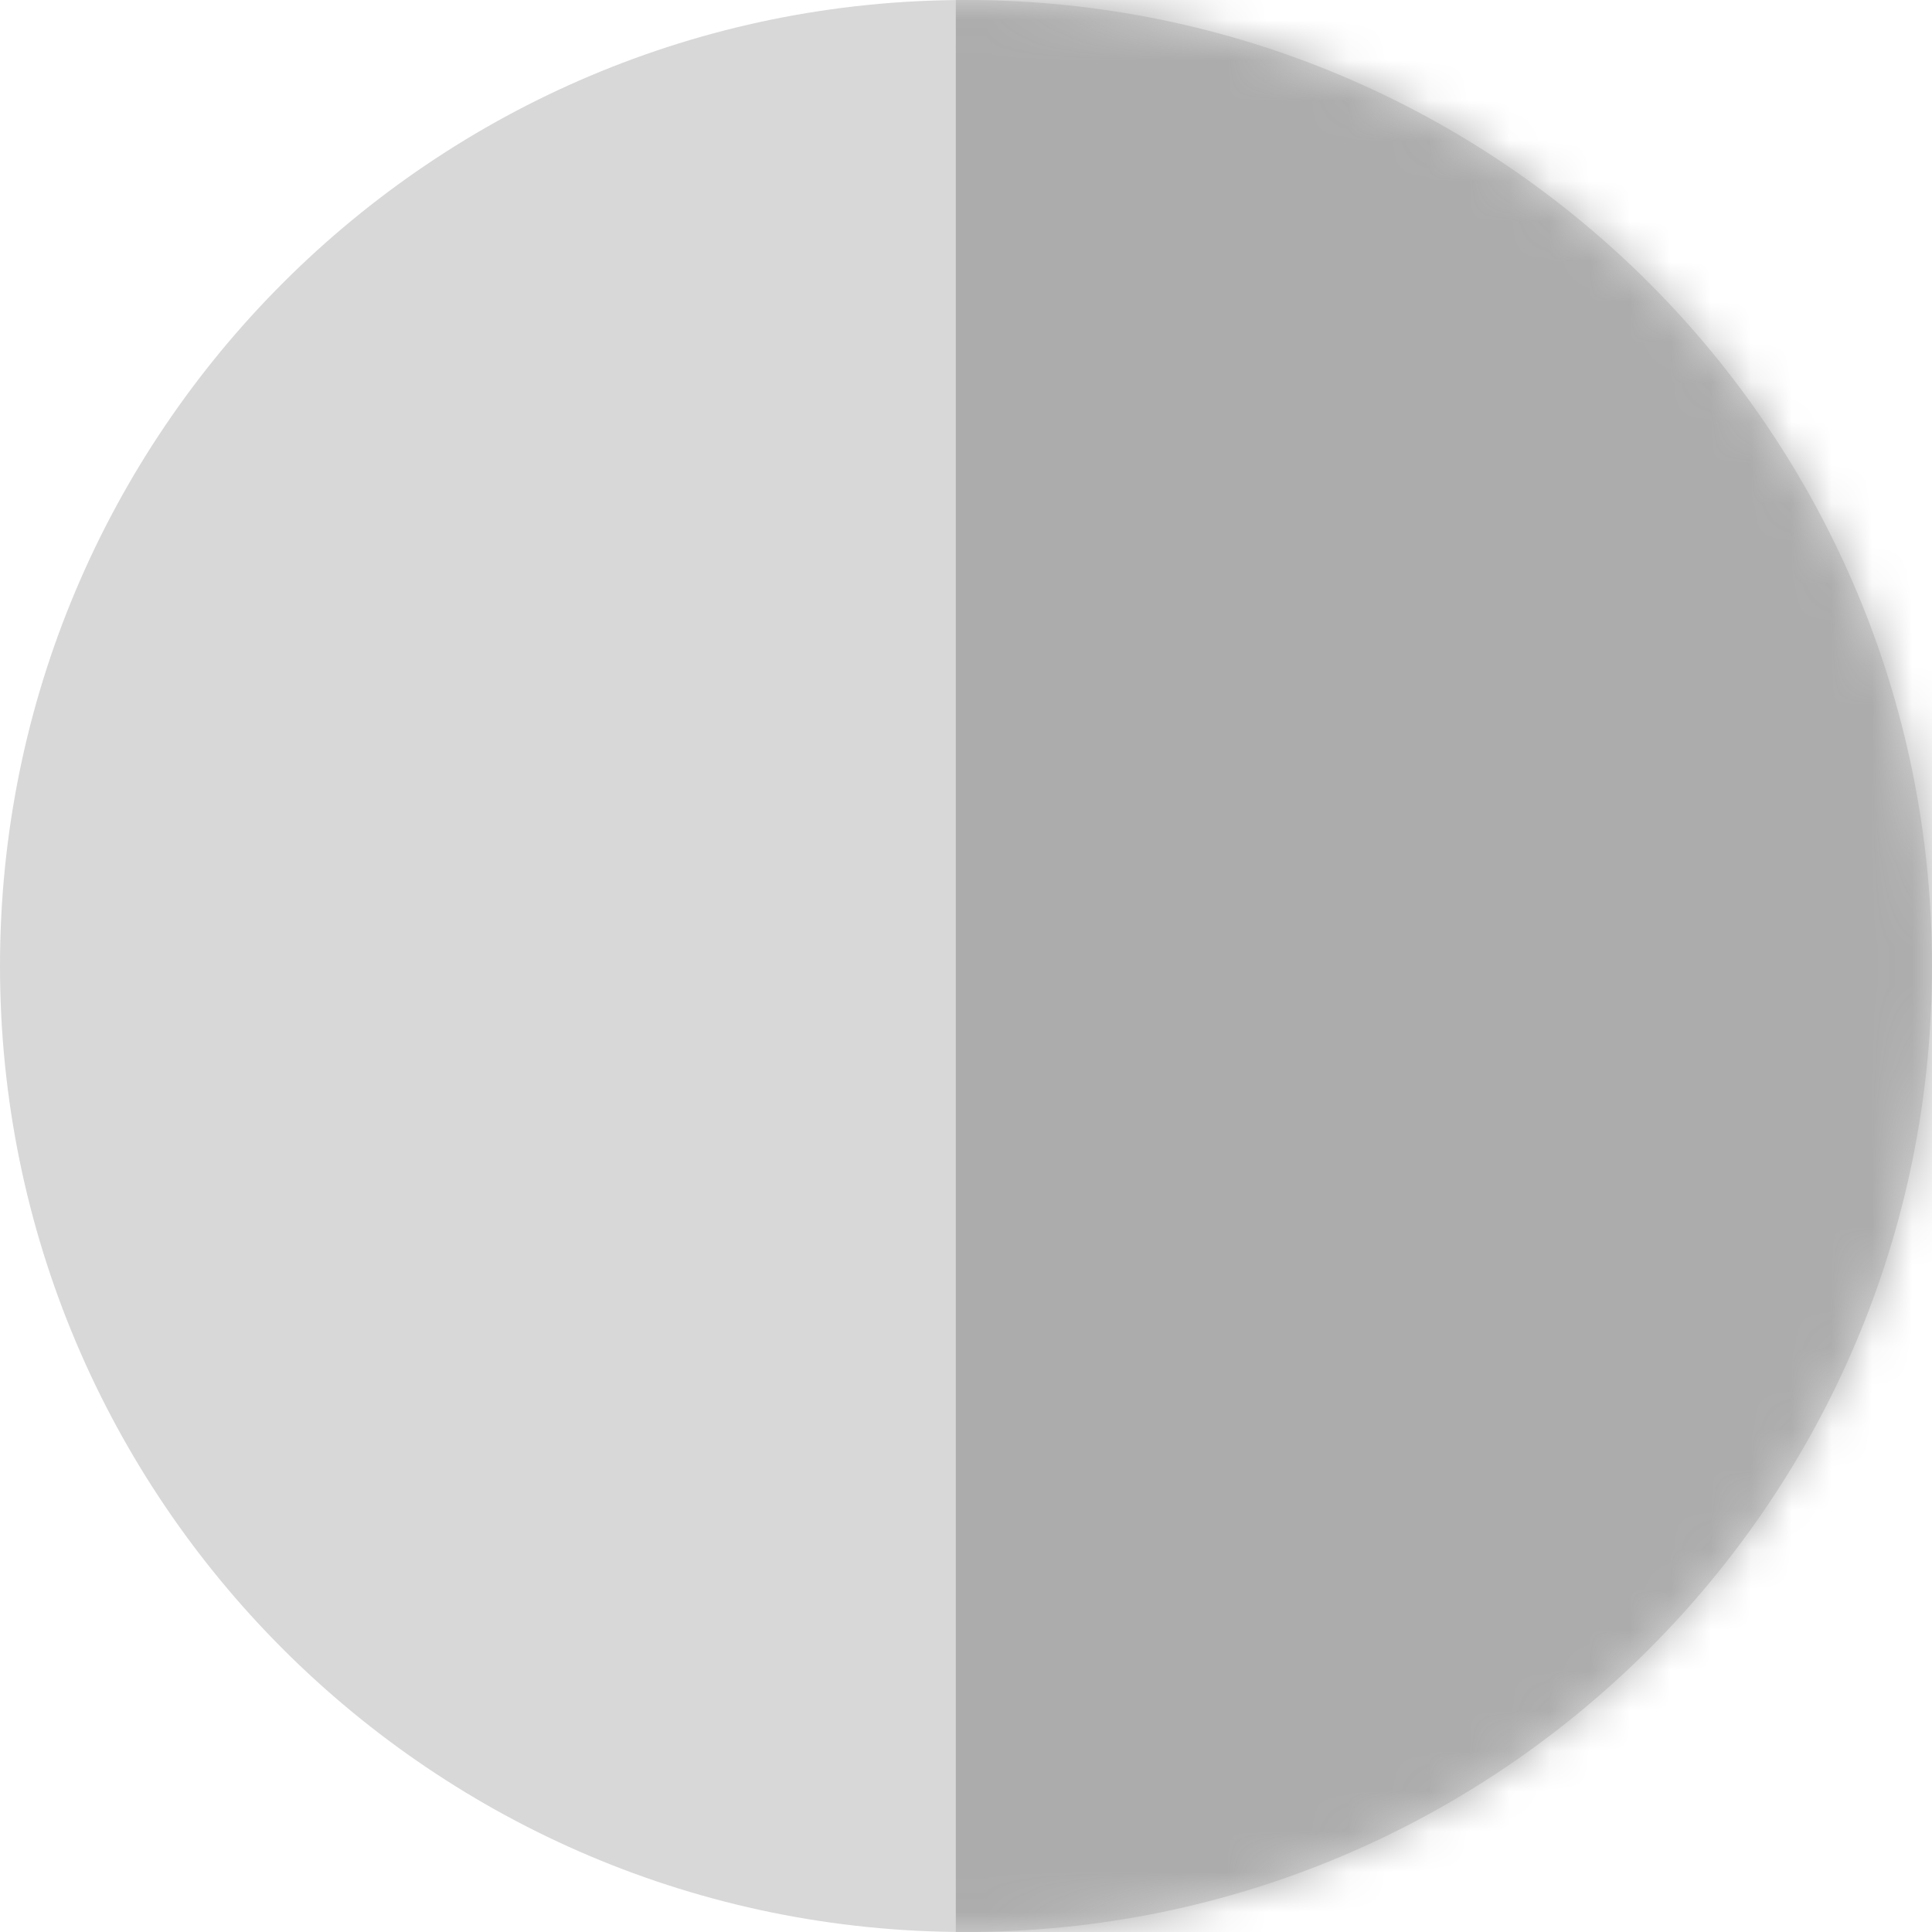
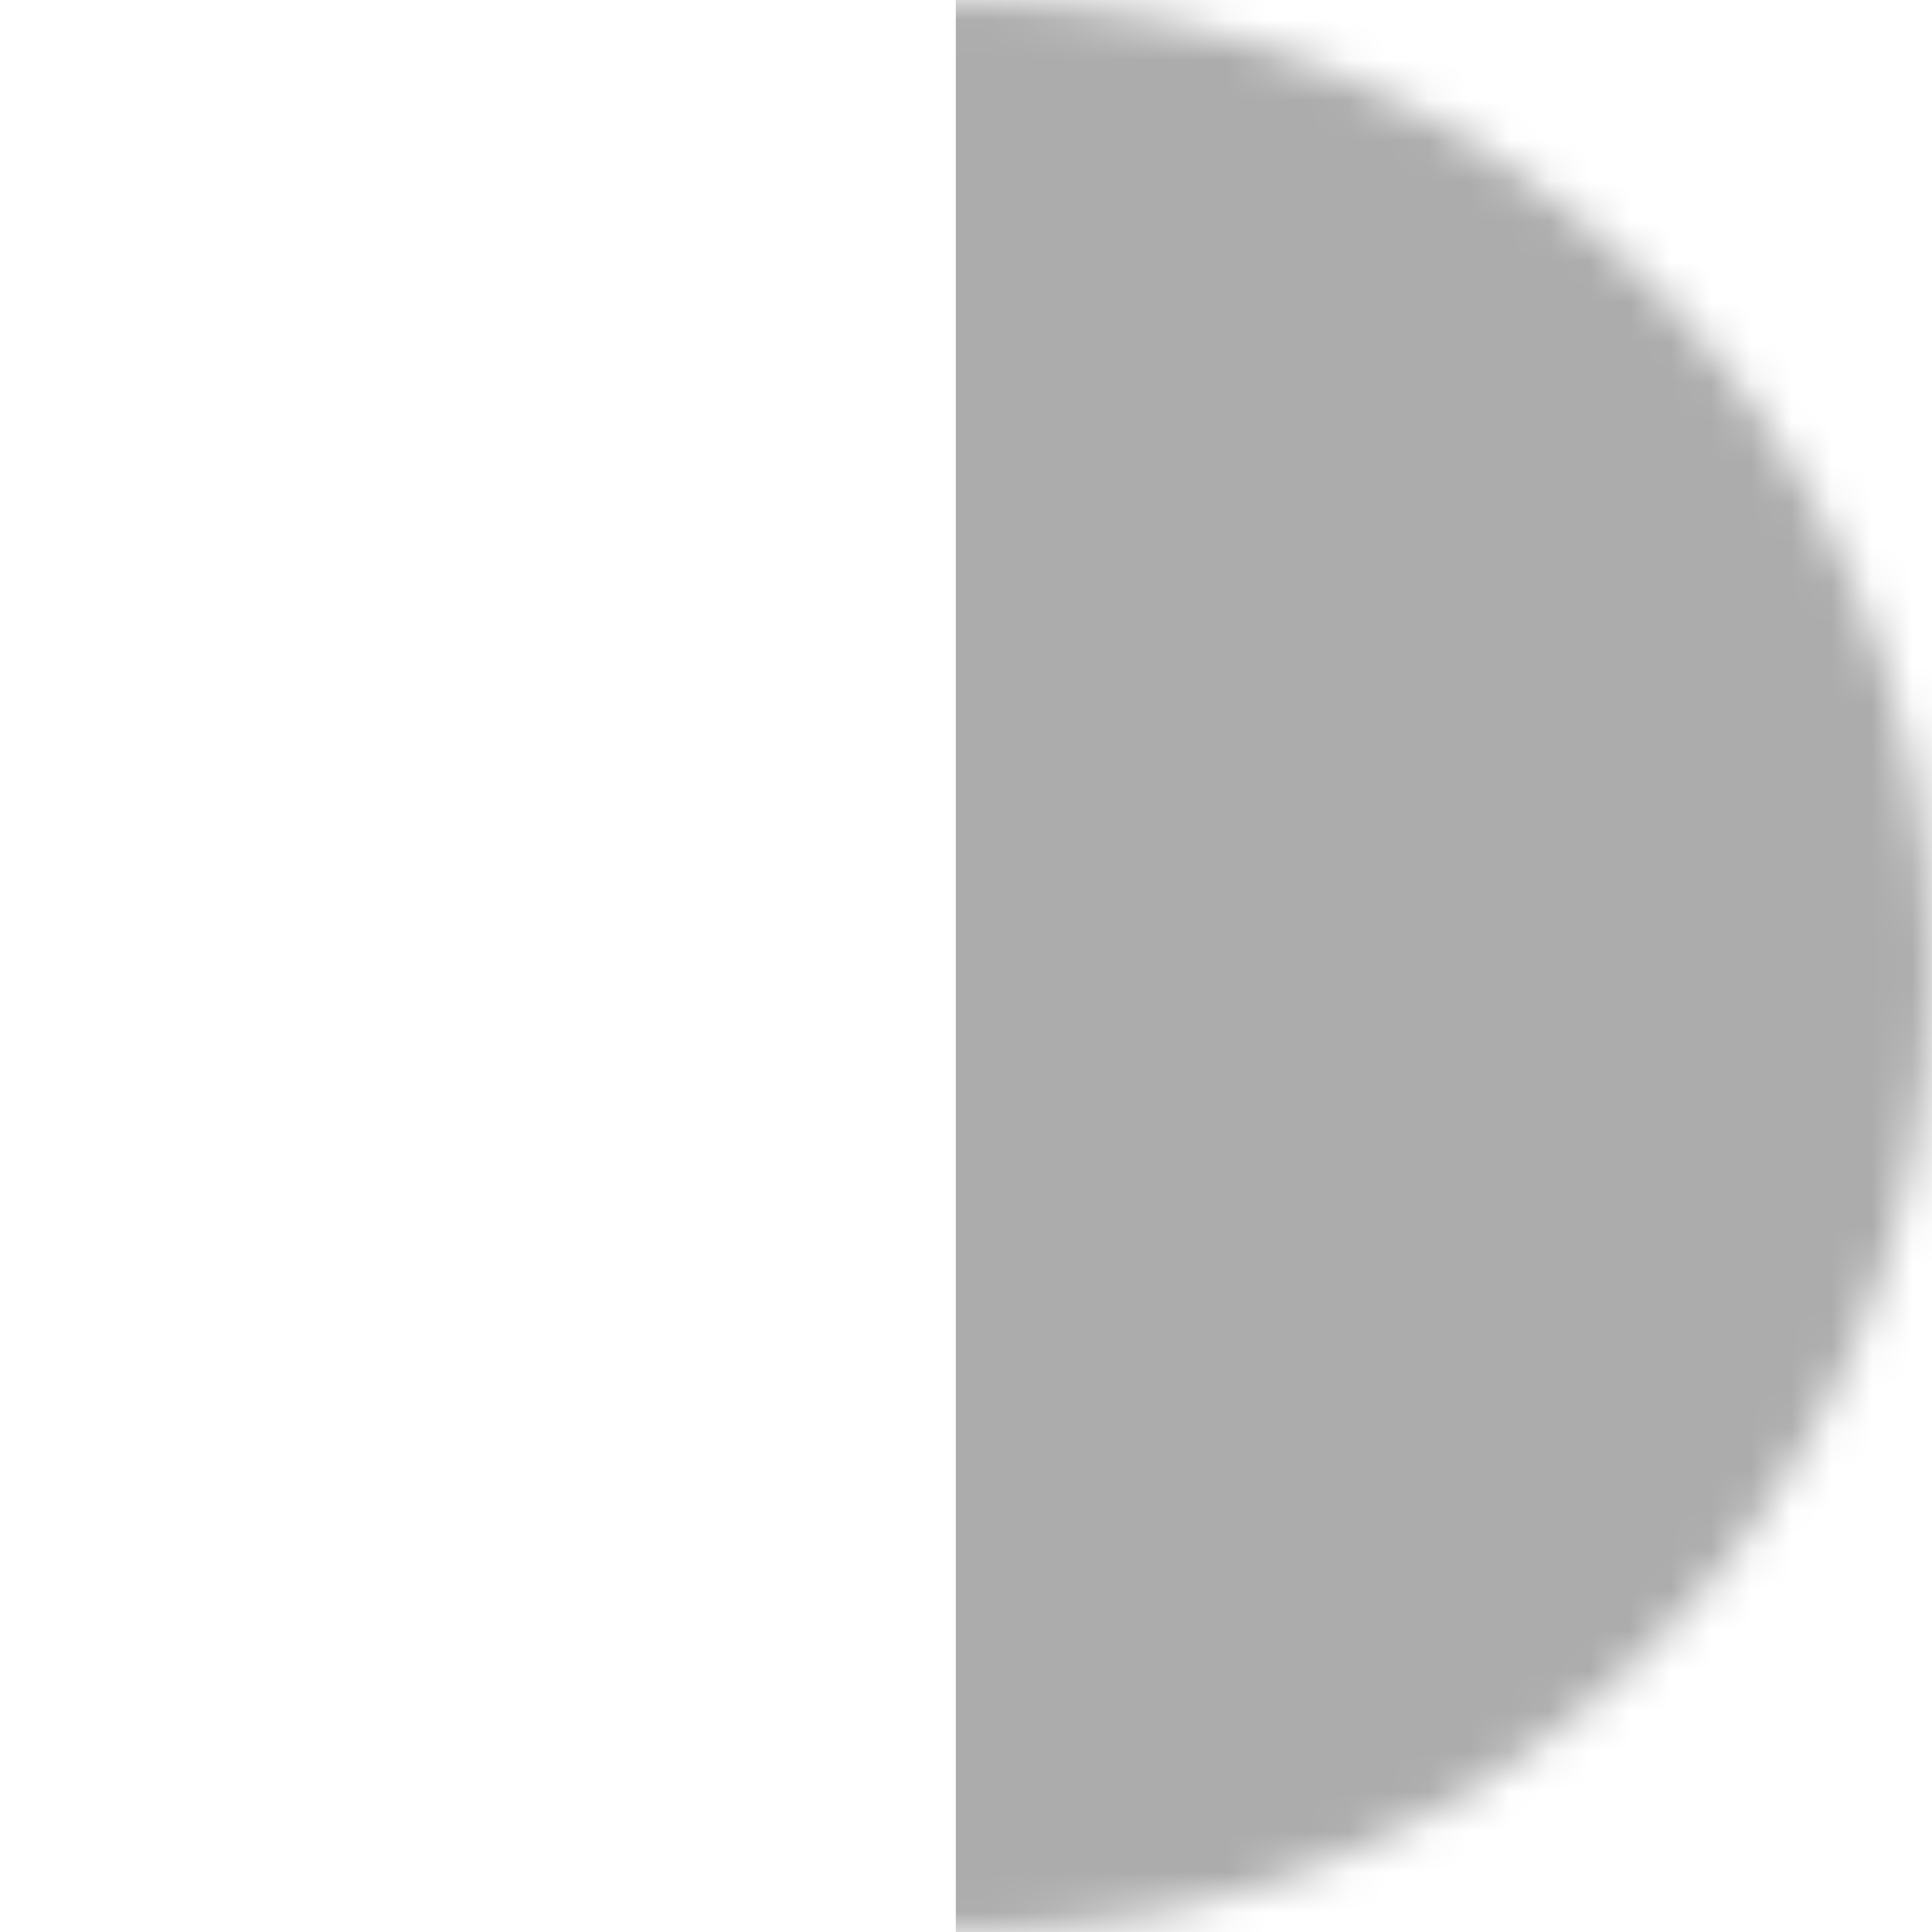
<svg xmlns="http://www.w3.org/2000/svg" fill="none" viewBox="0 0 48 48">
-   <path fill="#D8D8D8" fill-rule="evenodd" d="M24 48c13.255 0 24-10.745 24-24S37.255 0 24 0 0 10.745 0 24s10.745 24 24 24z" clip-rule="evenodd" />
  <mask id="a" width="48" height="48" x="0" y="0" maskUnits="userSpaceOnUse">
    <path fill="#fff" fill-rule="evenodd" d="M24 48c13.255 0 24-10.745 24-24S37.255 0 24 0 0 10.745 0 24s10.745 24 24 24z" clip-rule="evenodd" />
  </mask>
  <g mask="url(#a)">
    <path fill="#ACACAC" d="M23.747 0H48v48H23.747z" />
  </g>
</svg>